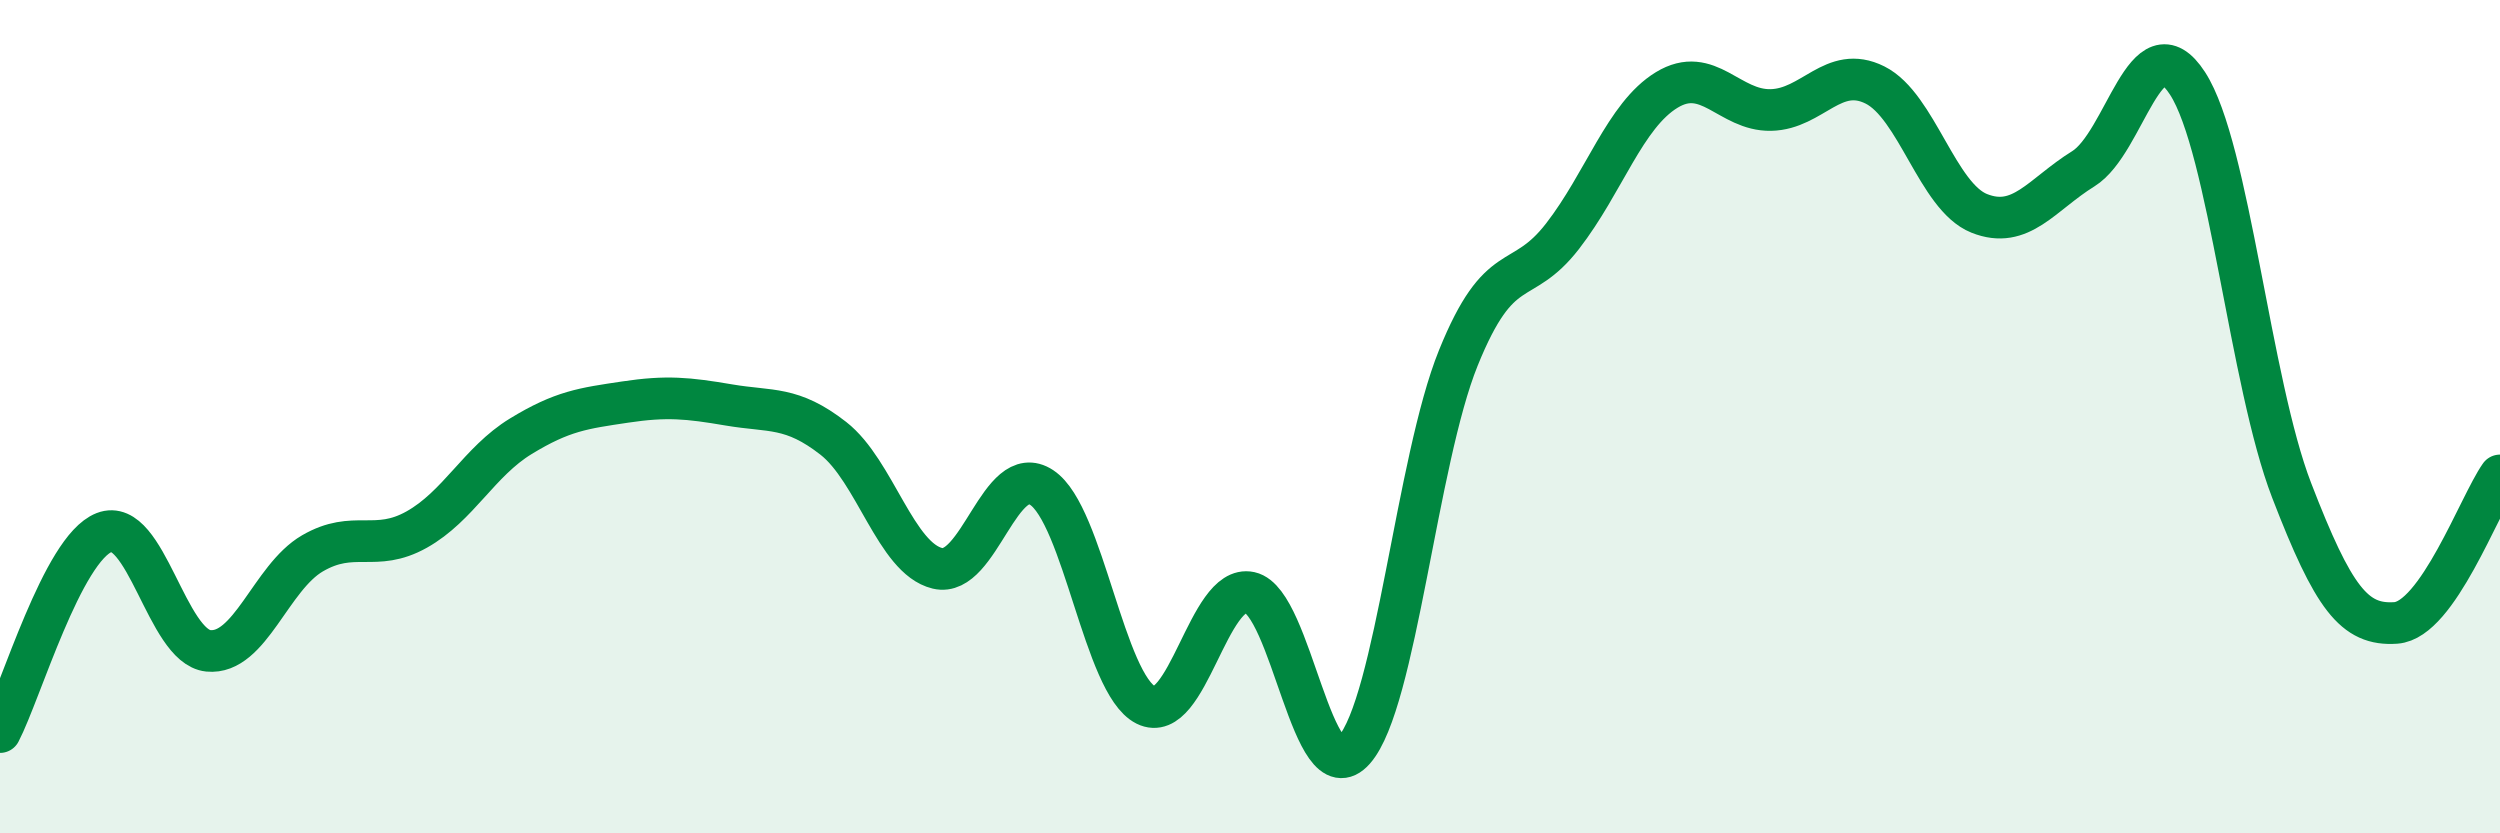
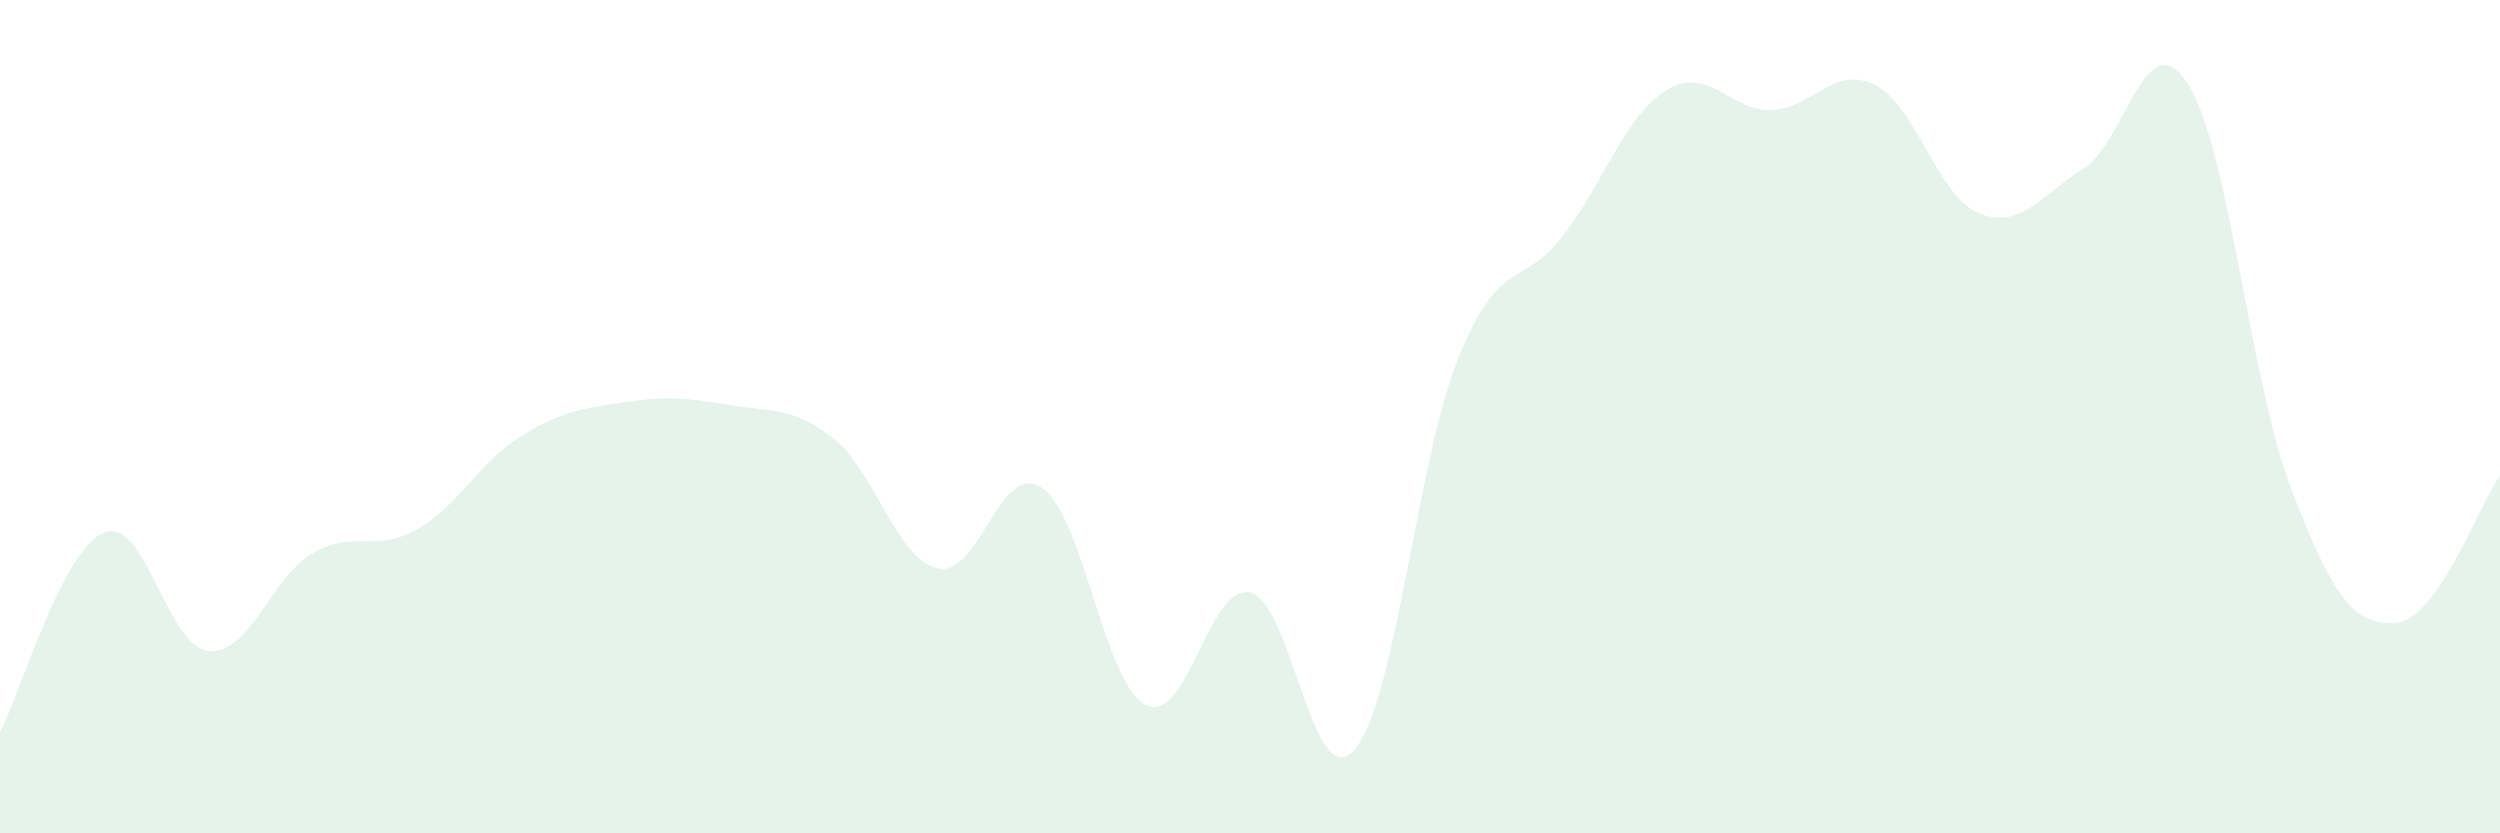
<svg xmlns="http://www.w3.org/2000/svg" width="60" height="20" viewBox="0 0 60 20">
  <path d="M 0,17.57 C 0.5,16.61 1.5,13.17 2.5,12.78 C 3.5,12.39 4,15.52 5,15.62 C 6,15.72 6.5,13.86 7.5,13.28 C 8.5,12.7 9,13.27 10,12.71 C 11,12.15 11.5,11.08 12.5,10.47 C 13.5,9.86 14,9.8 15,9.65 C 16,9.5 16.5,9.55 17.5,9.72 C 18.5,9.89 19,9.74 20,10.52 C 21,11.3 21.5,13.4 22.5,13.64 C 23.5,13.88 24,11.04 25,11.7 C 26,12.36 26.5,16.42 27.5,16.92 C 28.5,17.42 29,14 30,14.22 C 31,14.44 31.5,19.13 32.5,18 C 33.5,16.87 34,11.06 35,8.59 C 36,6.12 36.5,6.96 37.5,5.67 C 38.5,4.38 39,2.77 40,2.16 C 41,1.55 41.5,2.66 42.5,2.64 C 43.5,2.62 44,1.54 45,2.04 C 46,2.54 46.5,4.72 47.5,5.12 C 48.5,5.52 49,4.67 50,4.05 C 51,3.43 51.5,0.46 52.5,2 C 53.5,3.54 54,9.18 55,11.77 C 56,14.36 56.5,15.02 57.5,14.95 C 58.5,14.88 59.5,12.12 60,11.41L60 20L0 20Z" fill="#008740" opacity="0.1" stroke-linecap="round" stroke-linejoin="round" />
-   <path d="M 0,17.57 C 0.5,16.61 1.5,13.17 2.5,12.78 C 3.5,12.39 4,15.52 5,15.62 C 6,15.72 6.5,13.86 7.5,13.28 C 8.5,12.7 9,13.27 10,12.71 C 11,12.15 11.5,11.08 12.5,10.47 C 13.5,9.86 14,9.8 15,9.65 C 16,9.5 16.5,9.55 17.5,9.72 C 18.5,9.89 19,9.74 20,10.52 C 21,11.3 21.5,13.4 22.5,13.64 C 23.5,13.88 24,11.04 25,11.7 C 26,12.36 26.5,16.42 27.5,16.92 C 28.5,17.42 29,14 30,14.22 C 31,14.44 31.5,19.13 32.5,18 C 33.5,16.87 34,11.06 35,8.59 C 36,6.12 36.5,6.96 37.5,5.67 C 38.5,4.38 39,2.77 40,2.16 C 41,1.55 41.5,2.66 42.5,2.64 C 43.5,2.62 44,1.54 45,2.04 C 46,2.54 46.5,4.72 47.5,5.12 C 48.5,5.52 49,4.67 50,4.05 C 51,3.43 51.5,0.46 52.5,2 C 53.5,3.54 54,9.18 55,11.77 C 56,14.36 56.5,15.02 57.5,14.95 C 58.5,14.88 59.5,12.12 60,11.41" stroke="#008740" stroke-width="1" fill="none" stroke-linecap="round" stroke-linejoin="round" />
</svg>